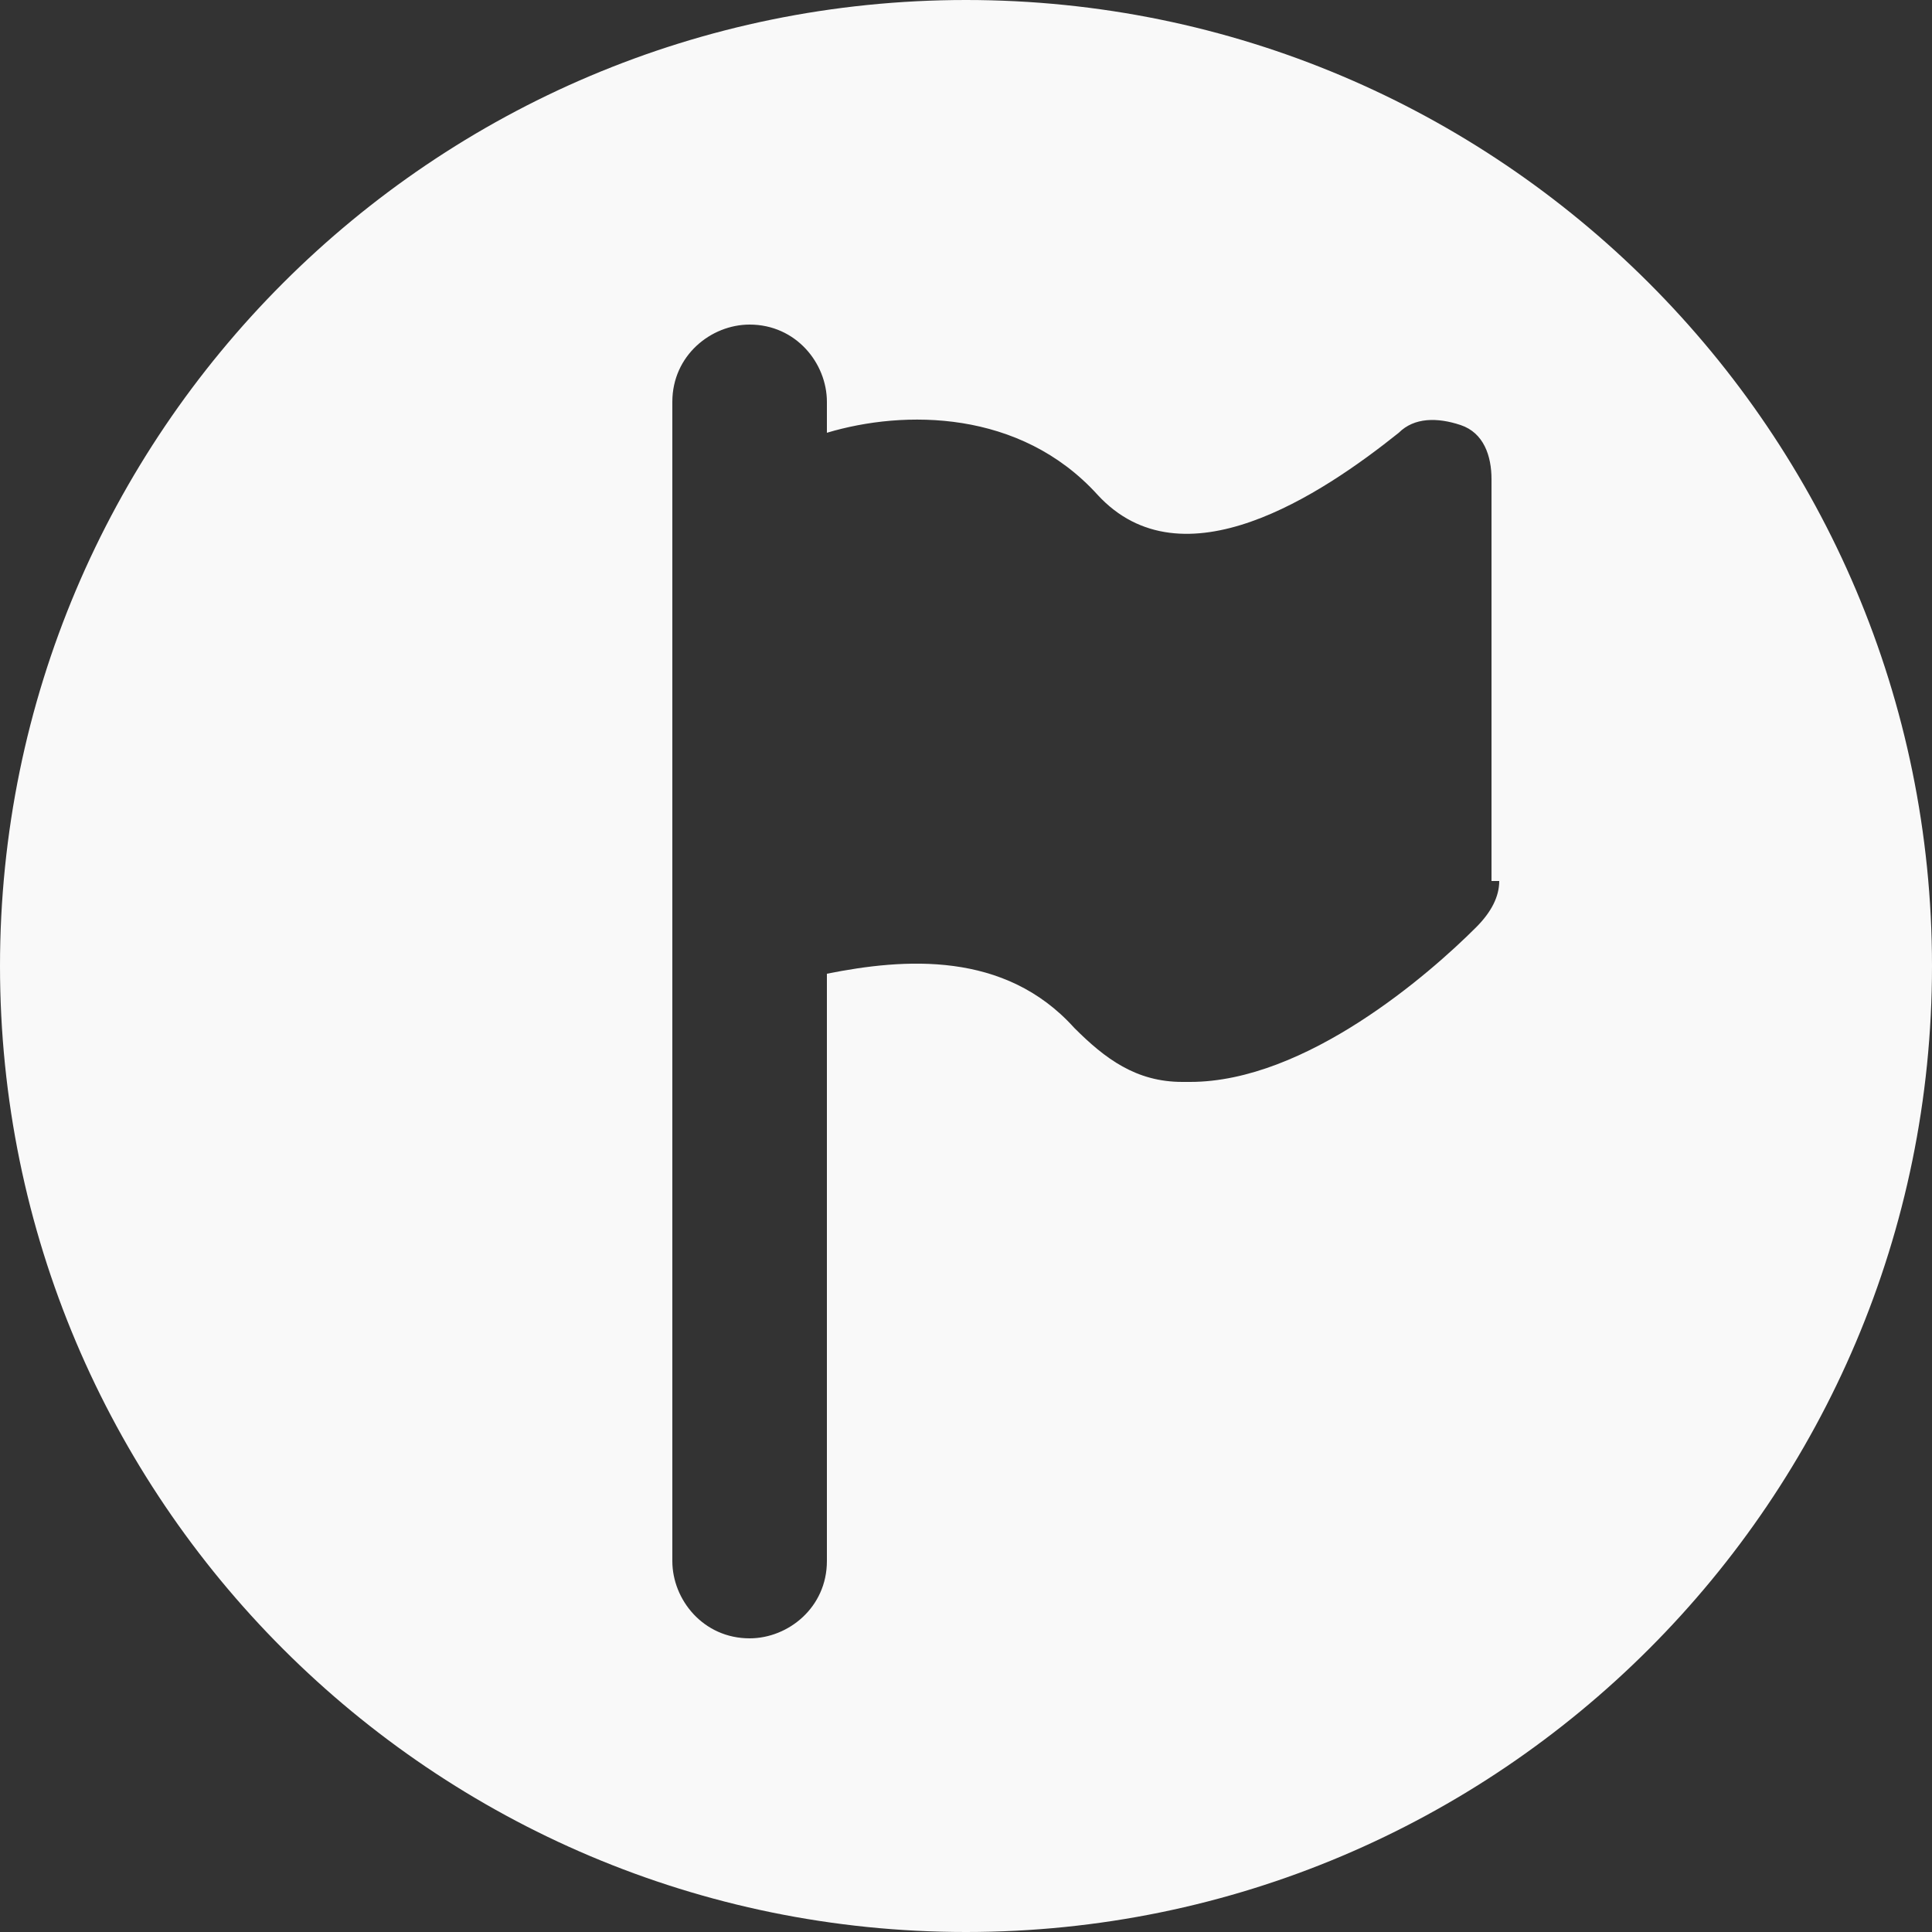
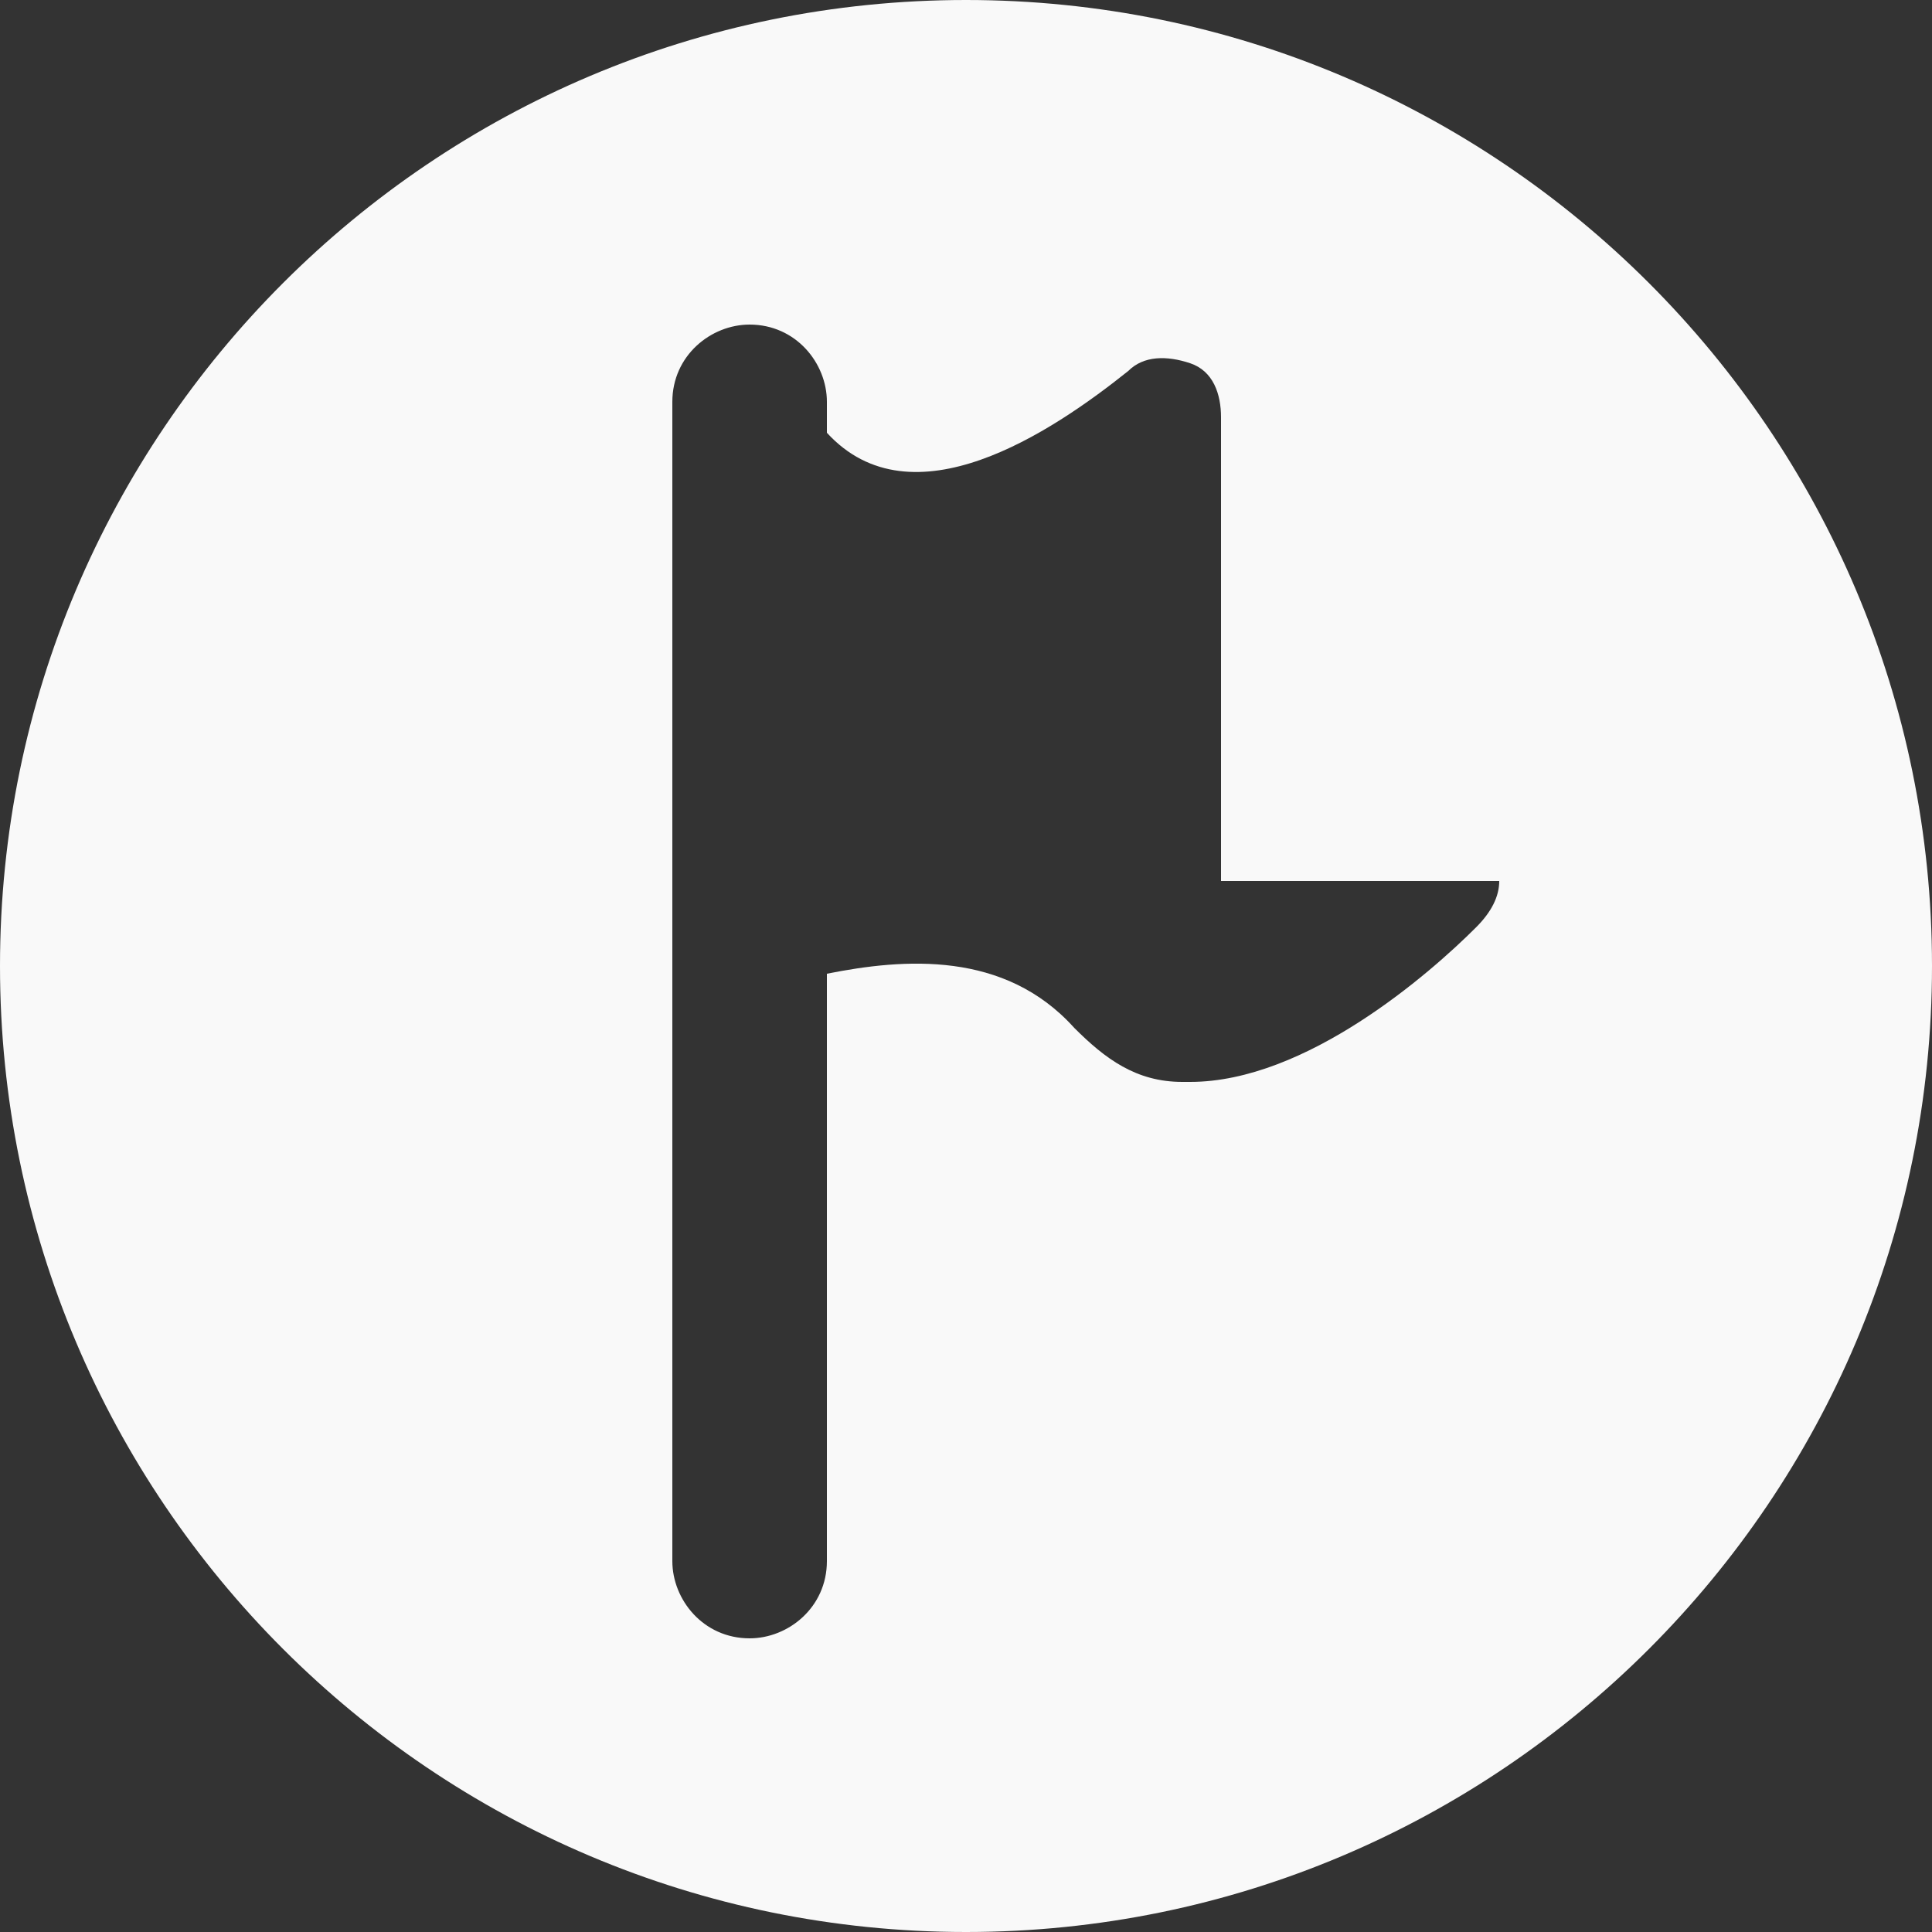
<svg xmlns="http://www.w3.org/2000/svg" version="1.1" id="Calque_1" x="0px" y="0px" viewBox="0 0 25 25" style="enable-background:new 0 0 25 25;" xml:space="preserve">
  <rect x="0" y="0" width="25" height="25" fill="#333333" stroke="none" />
  <style type="text/css">
	.st0{fill:#F9F9F9;}
</style>
-   <path class="st0" d="M12.5,0C5.6,0,0,5.6,0,12.5C0,19.4,5.6,25,12.5,25C19.4,25,25,19.4,25,12.5C25,5.6,19.4,0,12.5,0z M19.4,11.4  c0,0.2-0.1,0.4-0.3,0.6c-0.6,0.6-2.2,2-3.7,2c0,0,0,0-0.1,0c-0.6,0-1-0.3-1.4-0.7c-0.9-1-2.2-0.9-3.2-0.7v7.6c0,0.6-0.5,1-1,1  c-0.6,0-1-0.5-1-1V5.2c0-0.6,0.5-1,1-1c0.6,0,1,0.5,1,1v0.4c1-0.3,2.5-0.3,3.5,0.8c1.1,1.2,2.9,0,3.9-0.8c0.2-0.2,0.5-0.2,0.8-0.1  c0.3,0.1,0.4,0.4,0.4,0.7V11.4z" />
+   <path class="st0" d="M12.5,0C5.6,0,0,5.6,0,12.5C0,19.4,5.6,25,12.5,25C19.4,25,25,19.4,25,12.5C25,5.6,19.4,0,12.5,0z M19.4,11.4  c0,0.2-0.1,0.4-0.3,0.6c-0.6,0.6-2.2,2-3.7,2c0,0,0,0-0.1,0c-0.6,0-1-0.3-1.4-0.7c-0.9-1-2.2-0.9-3.2-0.7v7.6c0,0.6-0.5,1-1,1  c-0.6,0-1-0.5-1-1V5.2c0-0.6,0.5-1,1-1c0.6,0,1,0.5,1,1v0.4c1.1,1.2,2.9,0,3.9-0.8c0.2-0.2,0.5-0.2,0.8-0.1  c0.3,0.1,0.4,0.4,0.4,0.7V11.4z" />
</svg>